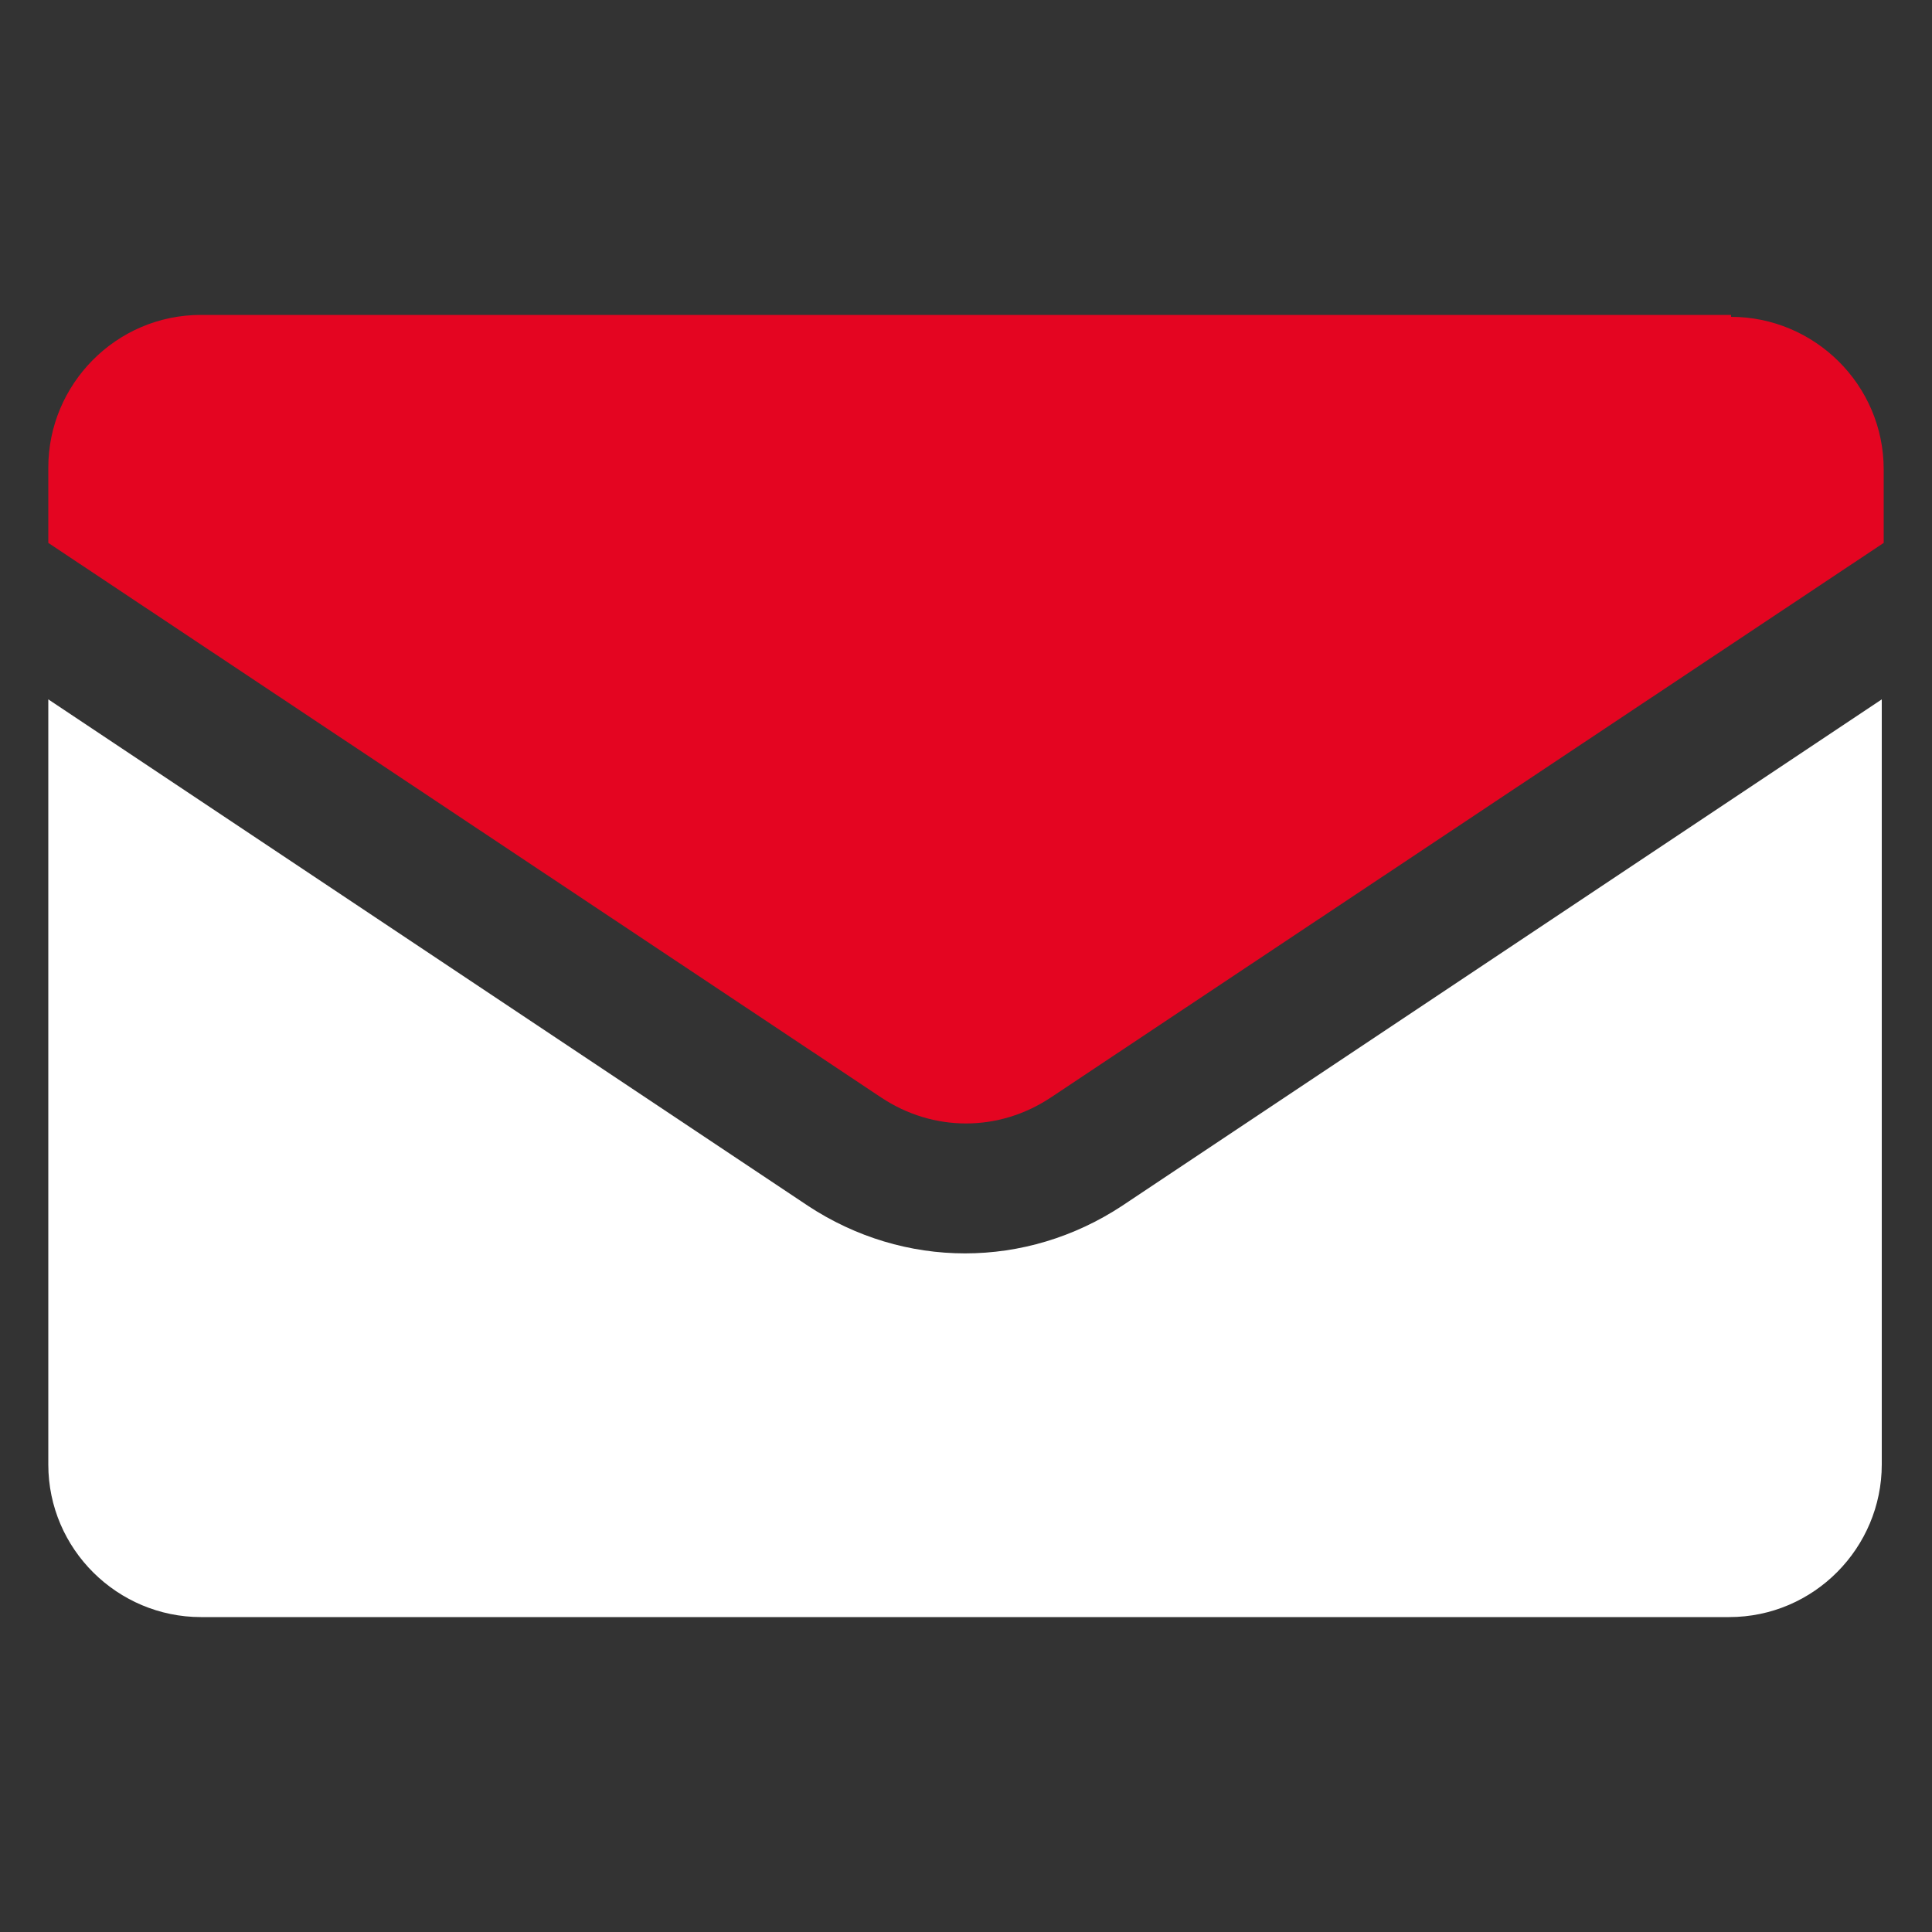
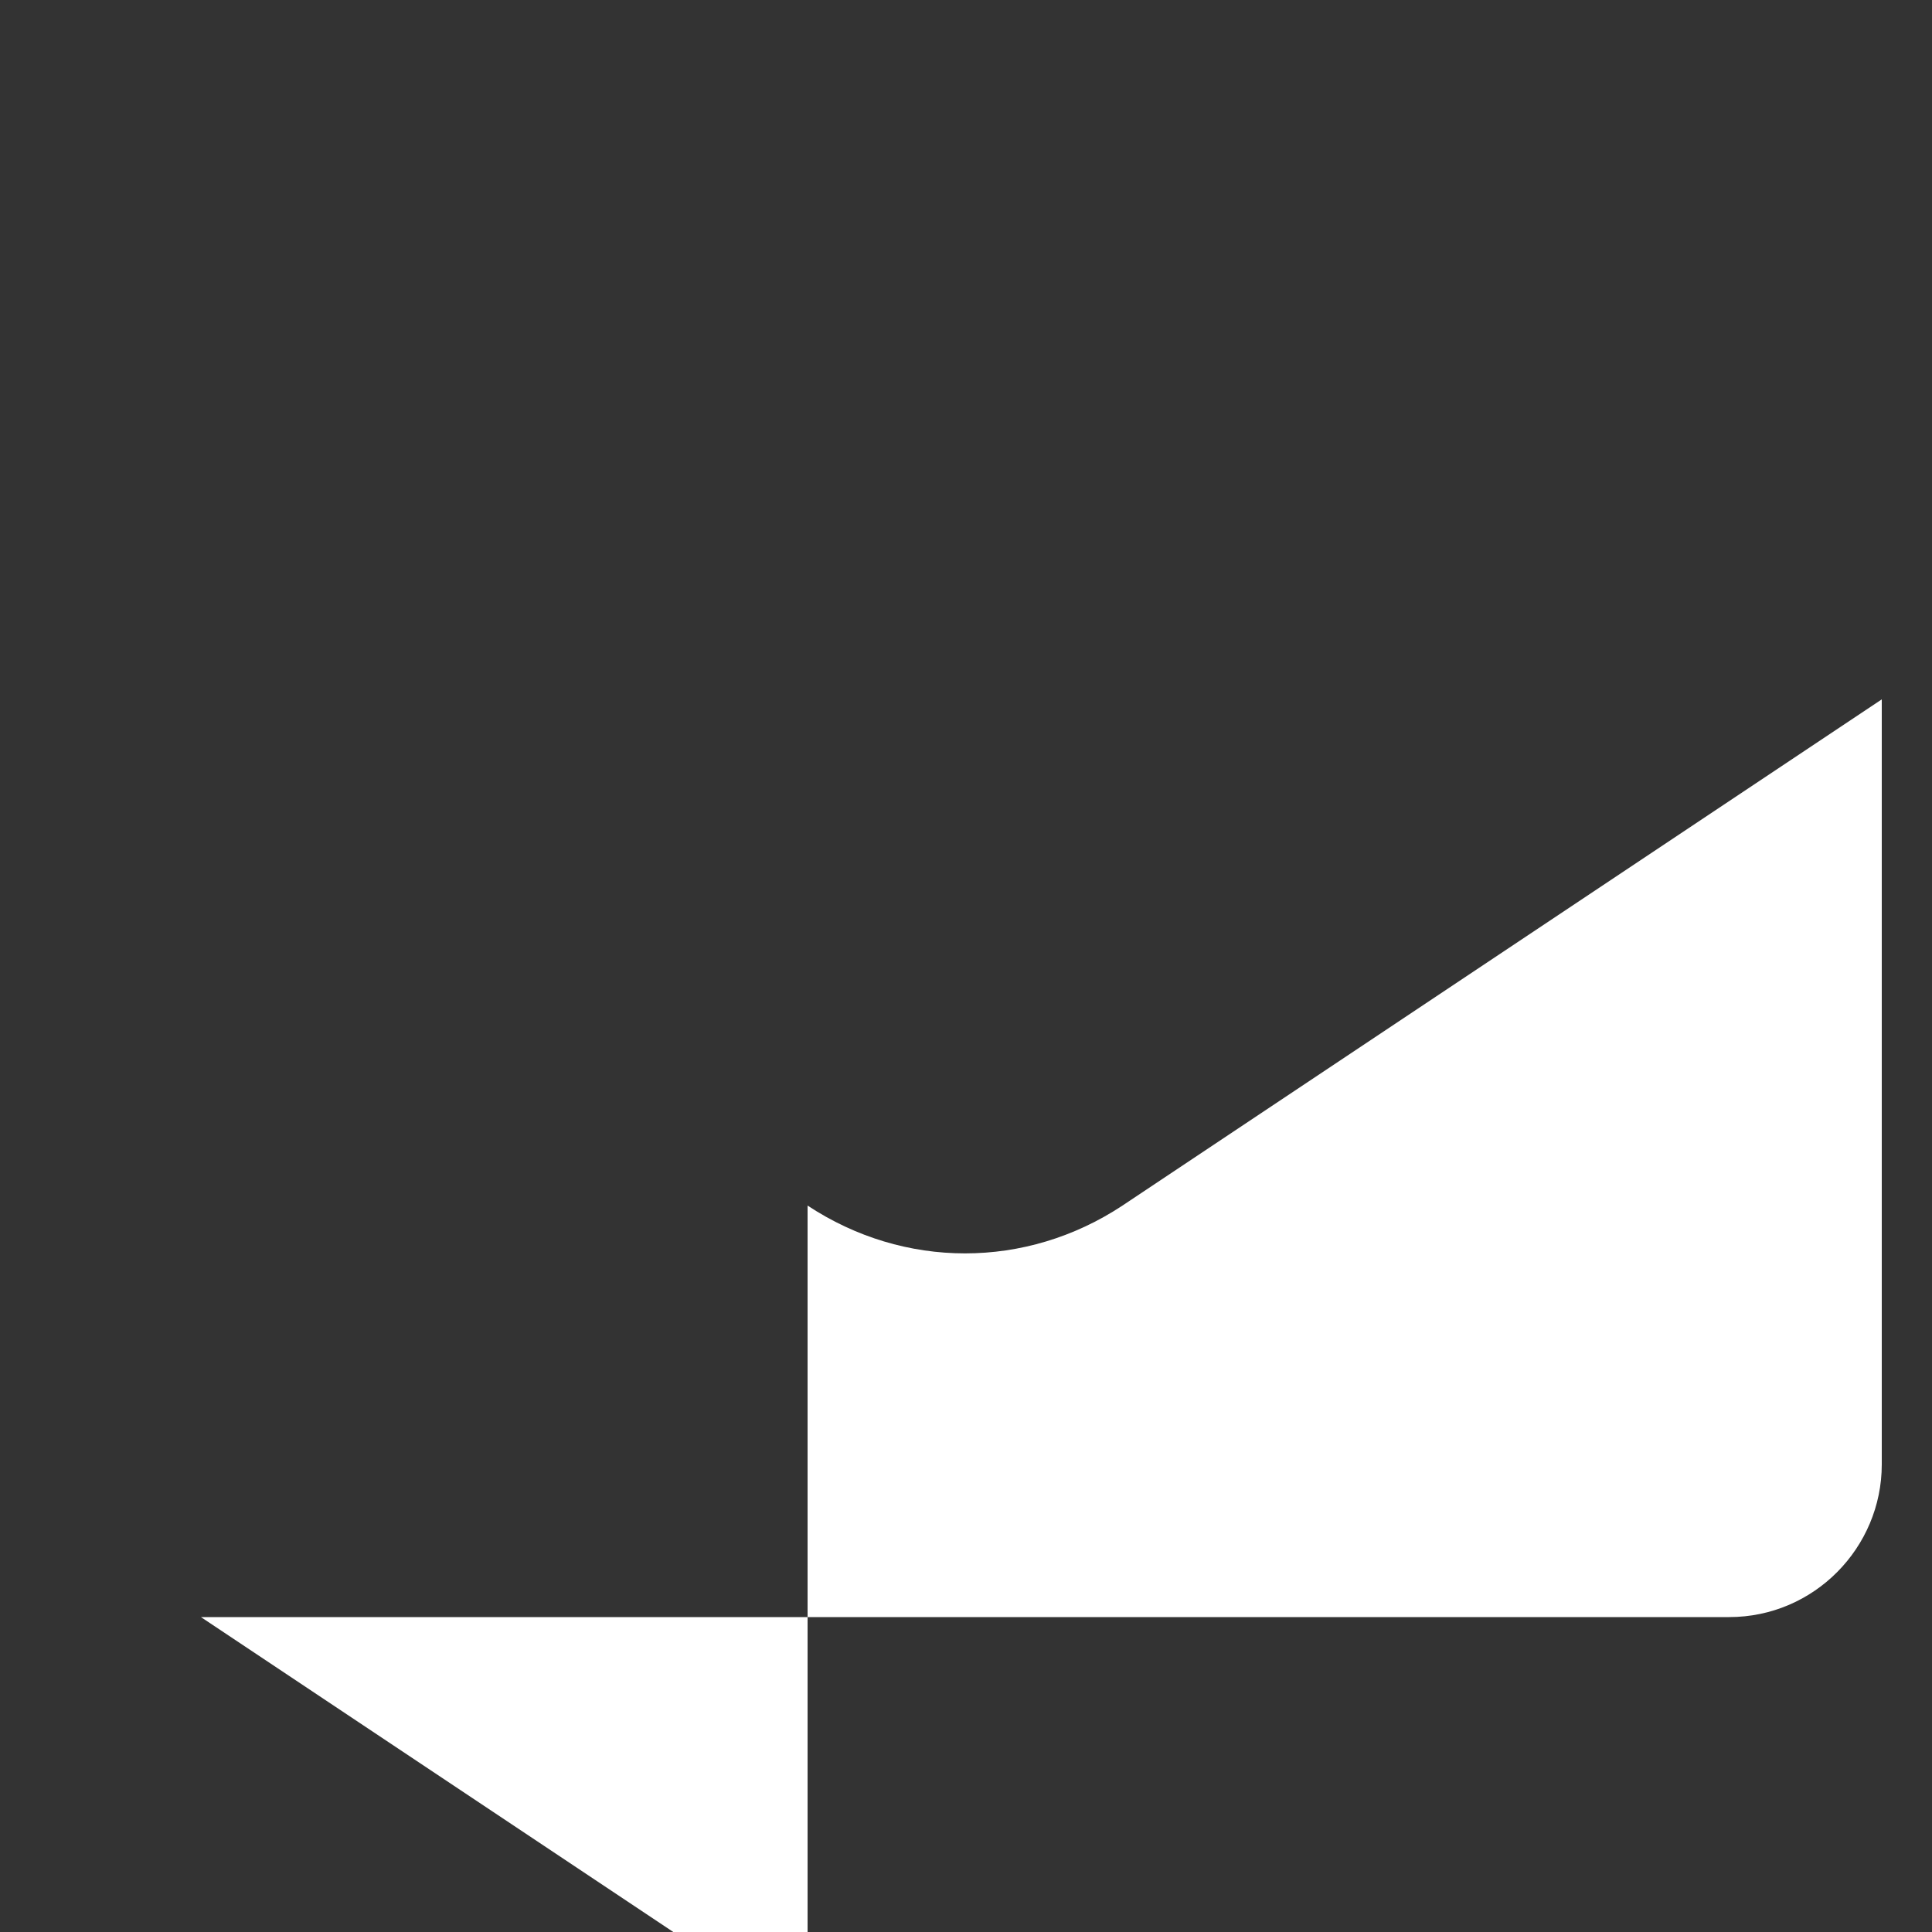
<svg xmlns="http://www.w3.org/2000/svg" id="Layer_1" version="1.1" viewBox="0 0 100 100">
  <rect x="0" y="0" width="100" height="100" fill="#333333" stroke="none" />
  <defs>
    <style>
      .st0 {
        fill: #e40521;
      }

      .st1 {
        fill: #fff;
      }
    </style>
  </defs>
-   <path class="st1" d="M10.4,83.7h79.1c4.4,0,7.9-3.6,7.9-7.9v-39.6l-39.3,26.2c-5,3.3-11.3,3.3-16.3,0L2.5,36.2v39.6c0,4.4,3.6,7.9,7.9,7.9Z" />
-   <path class="st0" d="M89.6,16.3H10.4c-4.4,0-7.9,3.6-7.9,7.9v3.9l43.1,28.7c2.7,1.8,6.1,1.8,8.8,0l43.1-28.7v-3.8c0-4.4-3.6-7.9-7.9-7.9h0Z" />
+   <path class="st1" d="M10.4,83.7h79.1c4.4,0,7.9-3.6,7.9-7.9v-39.6l-39.3,26.2c-5,3.3-11.3,3.3-16.3,0v39.6c0,4.4,3.6,7.9,7.9,7.9Z" />
</svg>